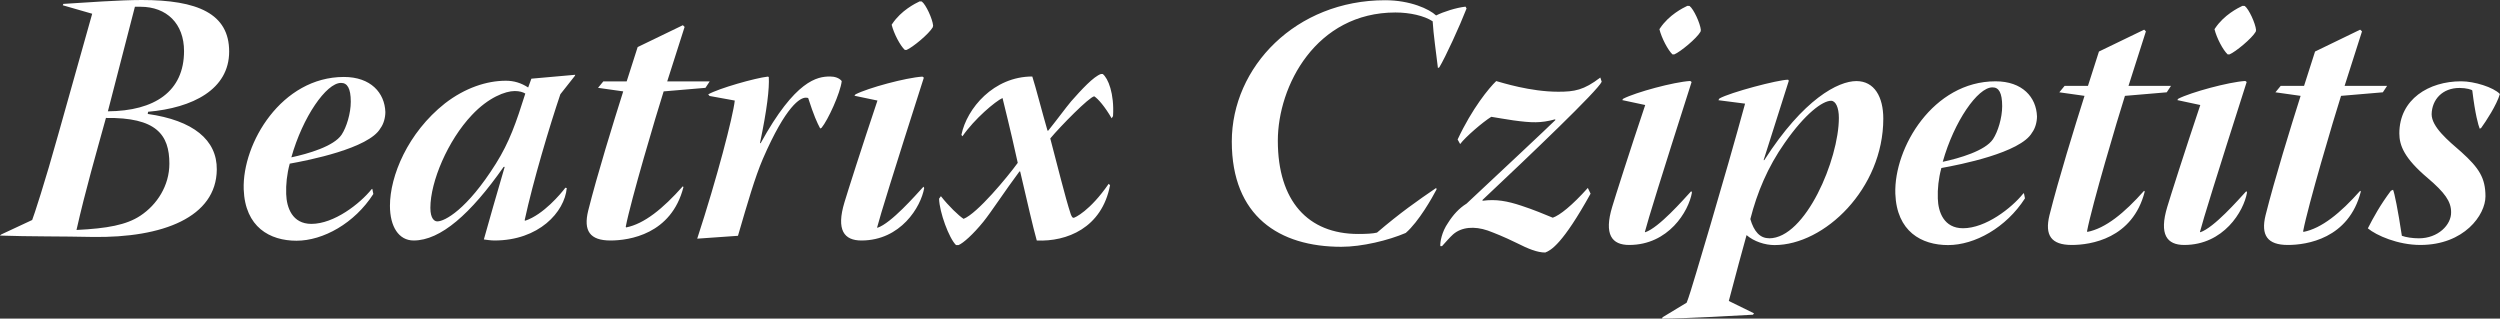
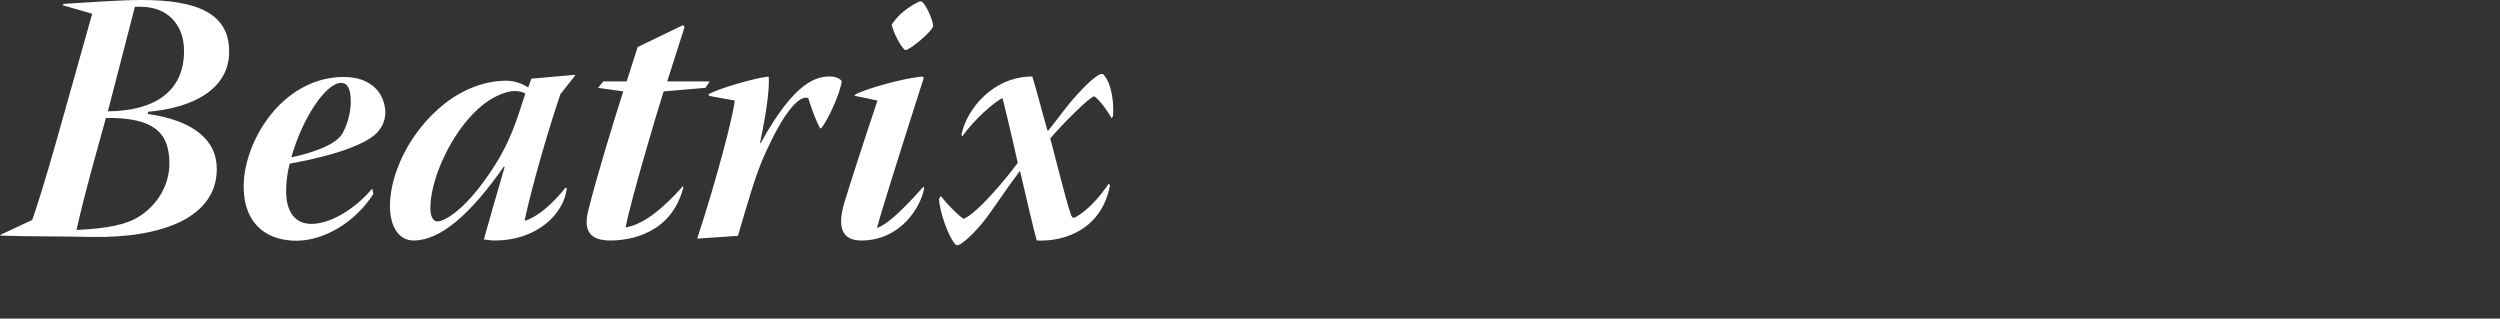
<svg xmlns="http://www.w3.org/2000/svg" version="1.1" id="Ebene_2_00000091010385013048338080000001747998269885222802_" x="0px" y="0px" width="2183px" height="278.2px" viewBox="0 0 2183 278.2" style="enable-background:new 0 0 2183 278.2;" xml:space="preserve">
  <rect x="0" y="0" width="2183" height="278.2" fill="#333333" stroke="none" />
  <style type="text/css">
	.st0{fill:#FFFFFF;}
</style>
-   <path class="st0" d="M2148.9,71c-27.8,0-53.8,15.5-53.8,45.5c0,10.5,4.3,21.7,24.8,39c14.9,12.7,20.4,20.4,20.4,29.7  c0.3,11.1-11.4,22.9-28.1,22.9c-5.6,0-11.4-0.9-14.9-2.2c-3.4-22.6-6.5-37.7-7.7-40.2l-1.9,0.9c-9.3,12.4-15.2,23.2-20.1,32.8  c7.4,6.2,26.3,14.5,45.8,14.5c38.4,0,56.9-26.3,56.9-42.4s-5.6-24.8-21-38.7c-11.8-10.2-26-22-26-33.1c0.3-12.7,9.3-22.9,24.4-22.9  c5.9,0,10.8,1.5,11.1,2.2c2.5,20.7,5.3,30.6,6.5,33.4l1.2-0.6c4.3-5.9,13.6-20.1,16.4-29.7c-5.6-5.9-22.3-11.1-33.7-11.1L2148.9,71  L2148.9,71z M2021.5,45l-9.6,30h-20.4l-4.6,5.6l22,3.1c-8.7,27.5-22.6,72.4-30.6,104.2c-4.3,17.6,1.6,26,19.5,26  c16.1,0,53.2-5.3,63.7-46.7l-0.6-0.6c-17.3,19.5-33.7,32.8-49.5,35.9l-0.3-0.6c4.3-22.6,26.6-97.8,33.1-118.2l36.5-3.1l3.7-5.6  h-37.1l15.2-47.6l-1.6-1.5L2021.5,45L2021.5,45z M1921.3,91.7c-13.6,40.5-26.3,80.4-28.8,88.8c-7.4,24.4-0.3,33.4,14.8,33.4  c34.3,0,52-29.4,54.8-45.8l-0.6-1.2c-7.1,7.7-28.2,31.9-40.2,35.9l-0.3-0.3c2.8-10.8,13.9-46.7,40.8-130.9l-1.2-0.9  c-14.5,0.9-47.6,9.9-58.5,15.5l-0.9,1.2L1921.3,91.7L1921.3,91.7z M1958.1,5.1c-4,1.9-16.1,8-23.8,19.5l-0.6,0.9  c1.9,7.7,7.4,18.2,11.5,22h1.6c5.3-2.2,19.5-13.9,22.9-19.8l0.3-1.5c-0.6-5.9-6.2-18.2-9.9-21L1958.1,5.1L1958.1,5.1z M1832.8,45  l-9.6,30h-20.4l-4.6,5.6l22,3.1c-8.7,27.5-22.6,72.4-30.6,104.2c-4.3,17.6,1.5,26,19.5,26c16.1,0,53.2-5.3,63.7-46.7l-0.6-0.6  c-17.3,19.5-33.7,32.8-49.5,35.9l-0.3-0.6c4.3-22.6,26.6-97.8,33.1-118.2l36.5-3.1l3.7-5.6h-37.1l15.2-47.6l-1.5-1.5L1832.8,45  L1832.8,45z M1740,76.3c5.3,0,8.3,4.6,8.3,16.4c0,10.2-3.7,22.3-8,28.8c-6.8,10.2-29.4,16.7-43.9,19.8c9.9-35.3,30.6-65,43.3-65  H1740L1740,76.3z M1767.3,168.7l-0.6,0.3c-10.2,12.7-32.8,30.3-52.6,30.3c-16.7,0-21.7-14.2-22-26c-0.3-8.4,0.6-17.3,3.1-26.6  c15.8-2.8,69.3-13.3,79.2-30.9c2.8-3.7,4.3-9.3,4.3-14.2c-0.6-16.7-12.7-30.6-36.2-30.6c-54.4,0-88.8,57.9-87.5,98.1  c1.2,33.1,22.9,44.9,46.1,44.9c23.2,0,50.7-15.2,67.1-40.8L1767.3,168.7L1767.3,168.7z M1544.5,208c-7.7,0-13-5.9-16.1-16.7  c5.9-23.2,15.2-45.5,30-66.5c17.9-25.7,33.1-36.8,40.5-36.8c4,0,6.8,5.9,6.8,14.9c0,36.2-29.1,105.2-60.9,105.2L1544.5,208  L1544.5,208z M1523.8,90.5c-8,29.4-20.7,73.6-30.3,106.1c-8.4,27.8-17.3,59.4-20.7,67.7l-21,12.7l-0.6,1.2c21,0,68.4-2.8,79.5-3.4  l0.9-1.2l-22-10.8c7.4-27.8,10.8-40.8,15.5-57.5c6.5,5.6,16.1,8.7,24.4,8.7c43.6,0,95-49.2,95-110.4c0-18.9-7.7-32.8-23.5-32.8  s-46.1,15.5-80.4,69h-0.6l22-69.3l-0.6-0.9c-8.7,0-50.7,11.1-60,16.4l-0.9,1.5L1523.8,90.5L1523.8,90.5z M1436.6,91.7  c-13.6,40.5-26.3,80.4-28.8,88.8c-7.4,24.4-0.3,33.4,14.8,33.4c34.3,0,52-29.4,54.8-45.8l-0.6-1.2c-7.1,7.7-28.2,31.9-40.2,35.9  l-0.3-0.3c2.8-10.8,13.9-46.7,40.8-130.9l-1.2-0.9c-14.5,0.9-47.6,9.9-58.5,15.5l-0.9,1.2L1436.6,91.7L1436.6,91.7z M1473.4,5.1  c-4,1.9-16.1,8-23.8,19.5l-0.6,0.9c1.9,7.7,7.4,18.2,11.4,22h1.6c5.3-2.2,19.5-13.9,22.9-19.8l0.3-1.5c-0.6-5.9-6.2-18.2-9.9-21  L1473.4,5.1L1473.4,5.1z M1386.5,164.1c-13.9,15.5-24.4,23.8-30.6,26c-6.8-2.8-17-7.1-27.5-10.5c-12.1-4-22-5.9-33.7-4.3l-0.3-0.6  c42.1-39.6,100.8-95.6,104.2-103.3l-1.2-3.7c-14.5,11.1-22.6,12.4-36.8,12.4c-24.4,0-49.2-8-54.1-9.3c-6.2,5.9-21,23.8-33.7,51  l2.2,4c4.6-6.2,20.1-19.5,27.2-23.8c5.6,0.9,11.1,1.9,19.2,3.1c16.1,2.2,24.1,2.5,36.5-0.9l0.3,0.6c-5.9,5.9-50.1,47.3-77.6,73  c-6.5,4-11.8,9.9-16.1,16.7c-5.6,8-7.1,17-6.8,20.4h1.5c3.4-3.7,6.8-7.7,9.6-10.2c7.4-6.5,18.6-7.4,30.3-3.4  c5.9,2.2,13.9,5.3,25.1,10.8c10.5,5.3,18.2,8.4,25.1,8.4c5-1.9,15.2-7.4,39.6-51.4L1386.5,164.1L1386.5,164.1z M1254.1,164.1  c-16.7,11.4-30.9,21.3-51.7,39c-3.4,0.9-9.6,1.2-16.4,1.2c-43.9,0-70.2-28.8-70.2-81.4c0-48,33.4-112,102.7-112  c12.4,0,25.1,2.8,32.5,7.7c0.6,10.8,3.1,28.2,4.6,40.8l1.2-0.6c5.3-8.7,17.9-36.2,23.8-51.4l-0.9-1.6c-8,0.9-18.9,4.3-25.7,7.7  c-5.9-5.6-22.6-13.3-44.5-13.3c-77.9,0-133.9,58.2-133.9,123.4s41.4,91.9,95.6,91.9c18.2,0,41.1-5.6,56.3-12.1  c11.4-9.9,23.2-30.9,26.9-38L1254.1,164.1L1254.1,164.1z" />
  <path class="st0" d="M820,173.5c0.3,11.8,8.7,34.6,14.8,40.5h2.2c4-1.6,12.7-9.3,21.7-20.4c6.8-8.4,18.6-26.6,31.5-43.9h0.6  c7.1,30.3,10.8,47,14.5,60.3c26,1.2,56.9-10.8,64-48.3l-1.2-1.2c-16.4,23.8-29.7,29.7-30.6,29.7s-1.5-0.6-2.5-3.1  c-5-15.2-11.8-43.3-17.9-66.2c9-10.8,34-36.2,38.4-36.8c3.4,2.2,9.3,9,15.2,19.2l1.2-1.9c1.2-19.8-4.3-33.1-9-36.8h-1.5  c-6.5,2.2-17,13.6-26,23.8c-5.9,7.1-10.2,13.3-20.1,25.7h-0.6C910,98,904.5,76.4,901.4,66.8c-33.7,0-57.2,27.8-61.9,51l0.9,1.2  c10.5-15.2,28.8-30.6,35-33.4c2.2,9.6,5.6,21.7,13.3,56.6c-9,12.4-35.3,44.2-47.3,48.9c-4.3-2.8-13-11.1-19.8-19.8L820,173.5  L820,173.5z M766.2,87.8c-13.6,40.5-26.3,80.4-28.8,88.8c-7.4,24.4-0.3,33.4,14.8,33.4c34.3,0,52-29.4,54.8-45.8l-0.6-1.2  c-7.1,7.7-28.2,31.9-40.2,35.9l-0.3-0.3c2.8-10.8,13.9-46.7,40.8-130.8l-1.2-0.9c-14.5,0.9-47.6,9.9-58.5,15.5l-0.9,1.2L766.2,87.8  L766.2,87.8z M803,1.2c-4,1.9-16.1,8-23.8,19.5l-0.6,0.9c1.9,7.7,7.4,18.2,11.5,22h1.5c5.3-2.2,19.5-13.9,22.9-19.8l0.3-1.5  c-0.6-5.9-6.2-18.2-9.9-21L803,1.2L803,1.2z M619.6,83.8l22,4c-1.5,13.9-15.5,67.7-32.8,120.6l35.6-2.5c8.3-28.5,14.8-51,21.7-67.1  c20.4-47,32.8-53.5,37.4-53.5c0.9,0,1.5,0,2.2,0.3c5,15.5,7.7,21.3,10.5,26.6l1.2-0.6c5.6-6.8,16.4-30.3,17.6-40.8  c-2.2-2.8-6.2-4-10.2-4c-11.1,0-30.3,3.1-60.6,58.2h-0.6c6.2-29.4,8.3-47.9,7.7-57.8l-0.9-0.3c-10.8,1.2-42.7,10.2-52,15.5  L619.6,83.8L619.6,83.8z M556.8,41.1l-9.6,30h-20.4l-4.6,5.6l22,3.1c-8.7,27.5-22.6,72.4-30.6,104.2c-4.3,17.6,1.5,26,19.5,26  c16.1,0,53.2-5.3,63.7-46.7l-0.6-0.6c-17.3,19.5-33.7,32.8-49.5,35.9l-0.3-0.6c4.3-22.6,26.6-97.8,33.1-118.2l36.5-3.1l3.7-5.6  h-37.1l15.2-47.6l-1.5-1.5L556.8,41.1L556.8,41.1z M381.7,193.3c-2.2,0-5.9-2.2-5.9-11.8c0-22.9,15.2-58.8,36.2-81  c14.5-15.5,29.4-21,37.4-21c4.3,0,7.1,0.9,9.3,2.2c-8,25.4-13.9,42.4-25.7,61.2c-25.4,40.5-44.9,50.4-51,50.4H381.7L381.7,193.3z   M464,68.7l-2.8,7.7c-6.2-4-12.4-5.9-19.5-5.9c-16.7,0-35.6,6.2-53.2,19.8c-32.5,25.7-48,63.4-48,89.4c0,18.2,7.7,30.3,20.7,30.3  c23.5,0,49.8-23.2,78.6-64.3h0.9c-6.2,21.3-14.5,49.8-18.2,63.4c2.2,0.3,6.2,0.9,9.3,0.9c38.7,0,61.2-24.8,63.1-45.8l-1.2-0.3  c-4,5.3-19.2,23.5-35,28.8l-0.6-0.3c7.4-34.3,22-82.9,31.2-110.1L502,66.2l0.3-0.9L464,68.7L464,68.7z M297.9,72.4  c5.3,0,8.4,4.6,8.4,16.4c0,10.2-3.7,22.3-8,28.8c-6.8,10.2-29.4,16.7-43.9,19.8c9.9-35.3,30.6-65,43.3-65H297.9L297.9,72.4z   M325.1,164.9l-0.6,0.3c-10.2,12.7-32.8,30.3-52.6,30.3c-16.7,0-21.6-14.2-22-26c-0.3-8.4,0.6-17.3,3.1-26.6  c15.8-2.8,69.3-13.3,79.2-30.9c2.8-3.7,4.3-9.3,4.3-14.2c-0.6-16.7-12.7-30.6-36.2-30.6c-54.4,0-88.8,57.8-87.5,98.1  c1.2,33.1,22.9,44.9,46.1,44.9s50.7-15.2,67.1-40.8L325.1,164.9L325.1,164.9z M92.5,103c43.9-0.6,55.4,14.5,55.4,39.9  c0,19.2-10.8,35.9-25.4,45.5c-12.1,8-28.8,11.1-55.7,12.4C74.6,166.1,84.1,133.6,92.5,103 M117.8,5.9h4.9c22.9,0,38,14.8,38,38.7  c0,35.3-25.7,52.3-66.5,52.6L117.8,5.9z M54.8,4.6l25.7,7.4L51,116.9c-11.8,42.4-21.6,72.1-22.9,75.2L0.9,204.8L0,205.7  c24.8,0.9,54.4,0.6,81,1.2c61.3,0.9,107.9-17.3,108.3-58.8c0.3-26-20.7-43-60.3-48.6l0.3-1.9c39-3.4,70.8-19.5,70.8-52.6  S172.6,0,123.7,0c-18.9,0-49.2,2.2-68.4,3.4C55.4,3.4,54.8,4.6,54.8,4.6z" />
</svg>